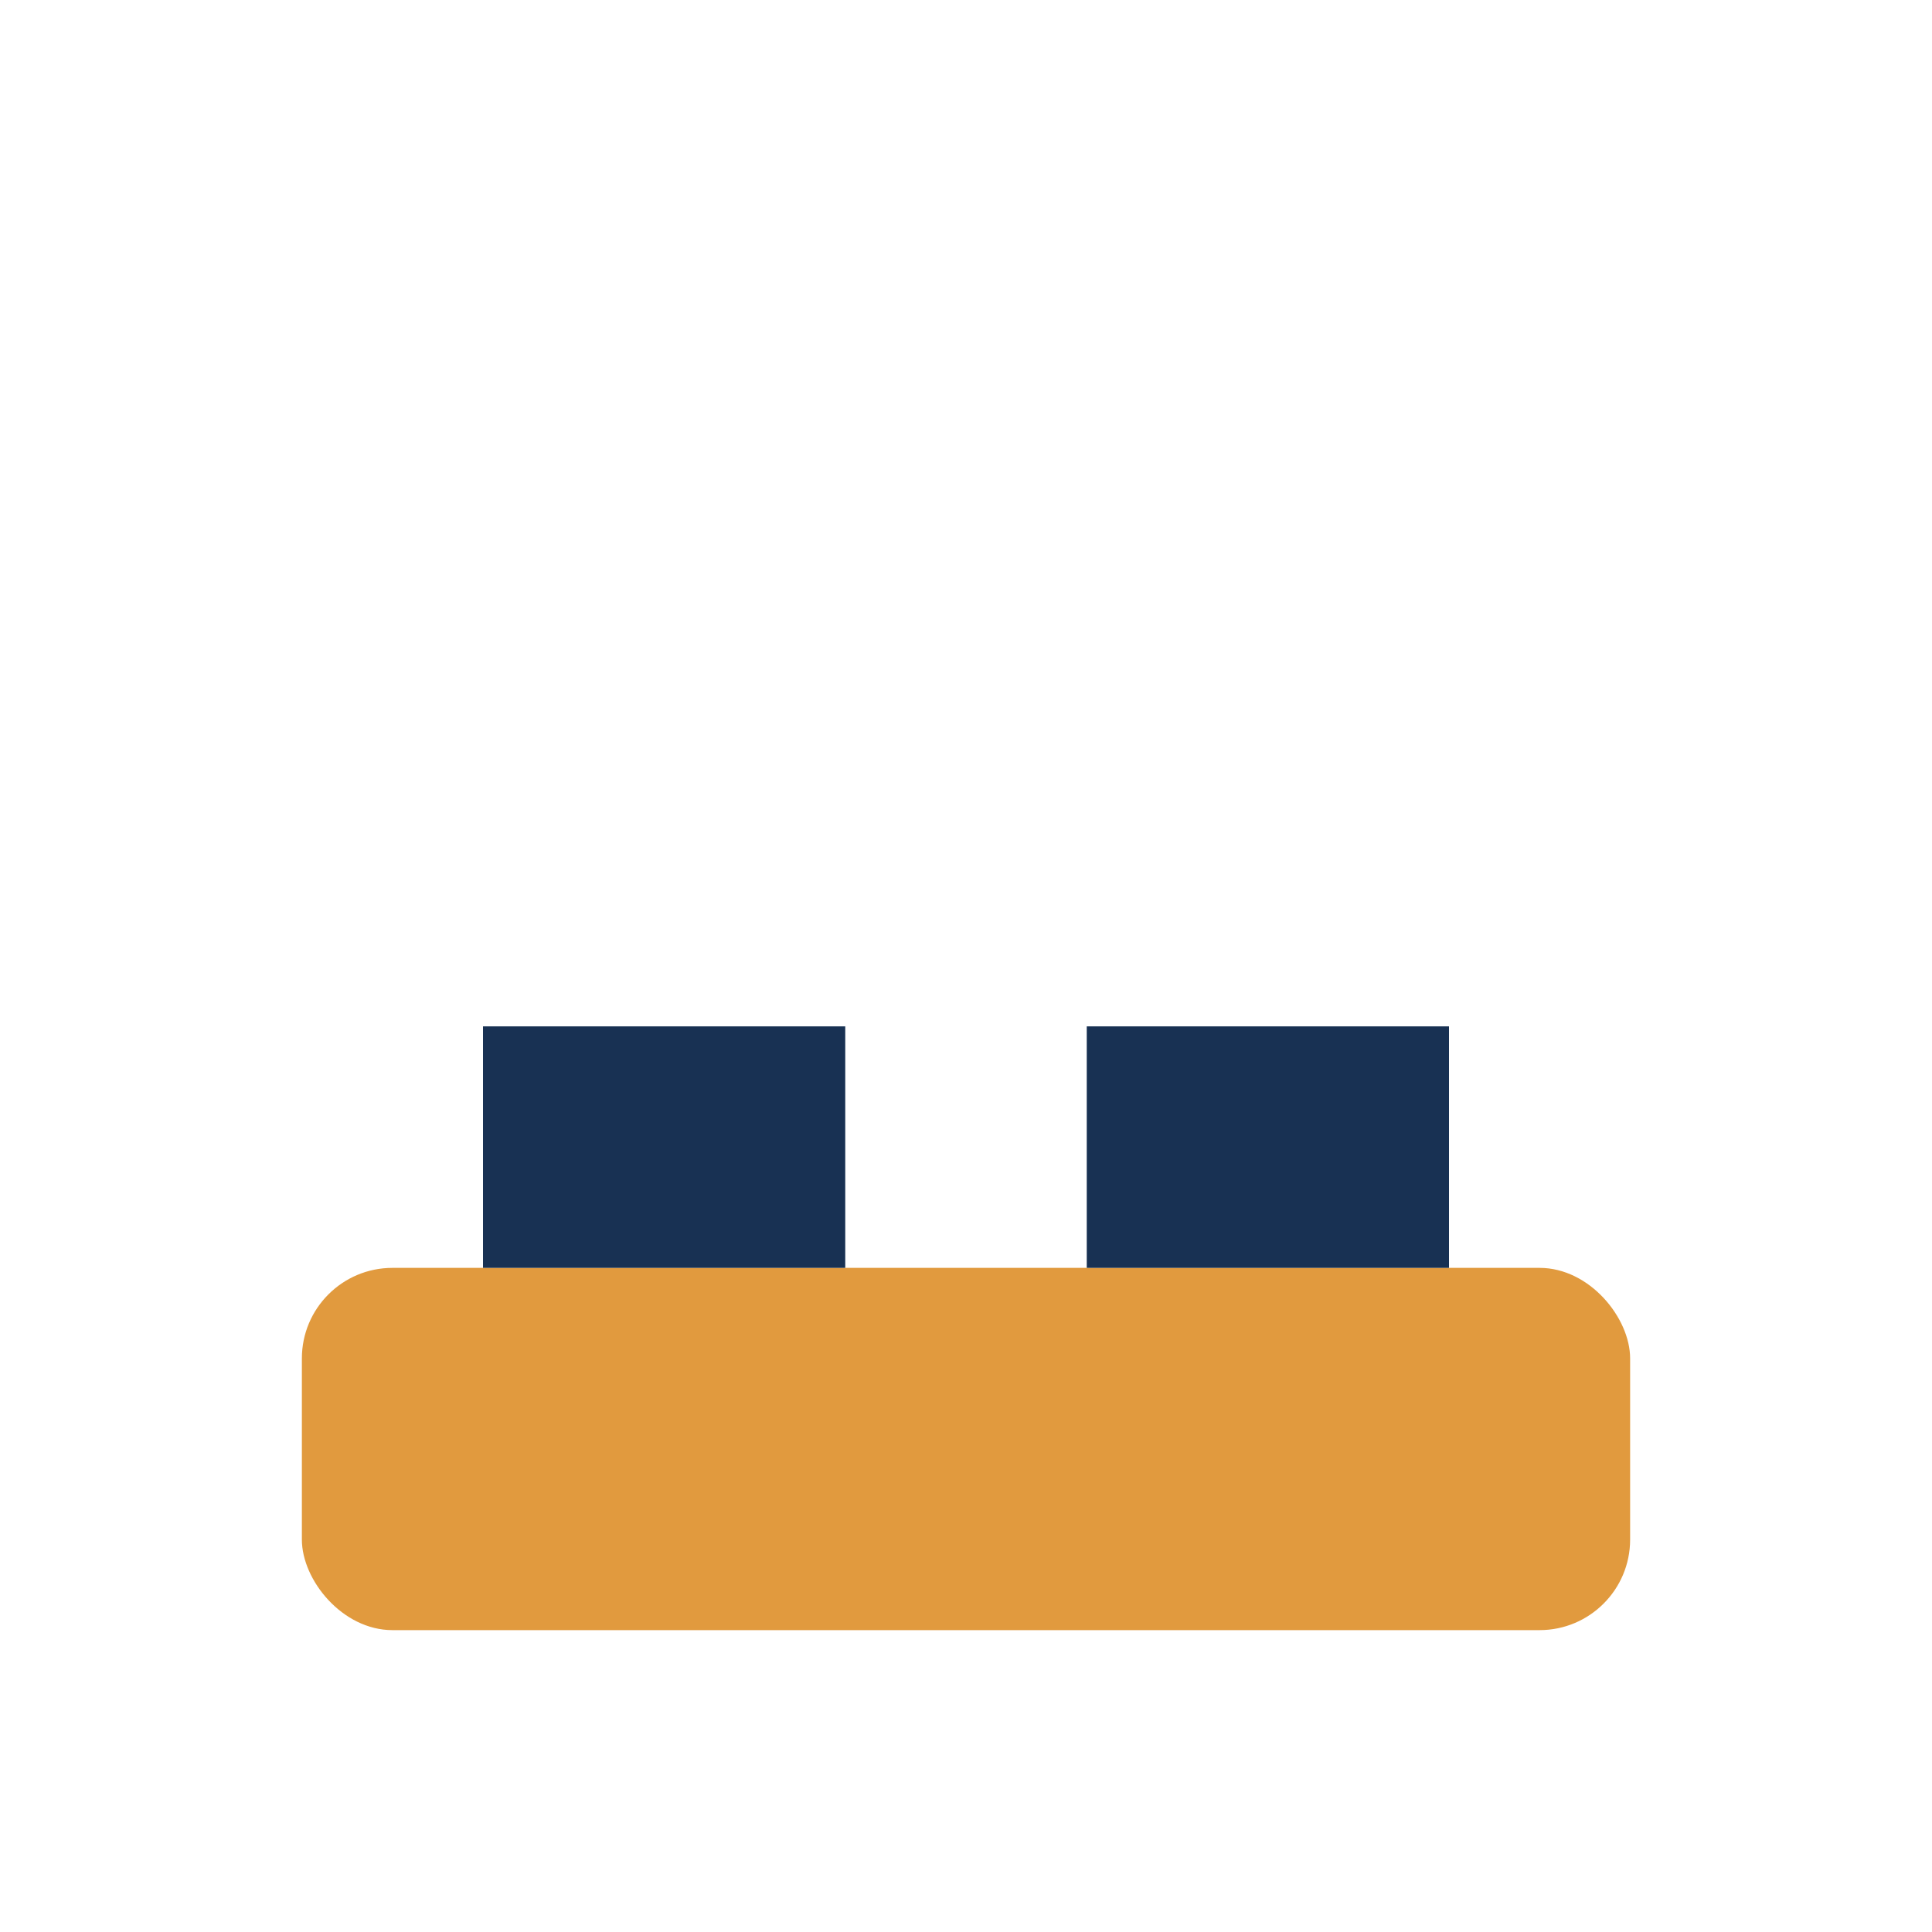
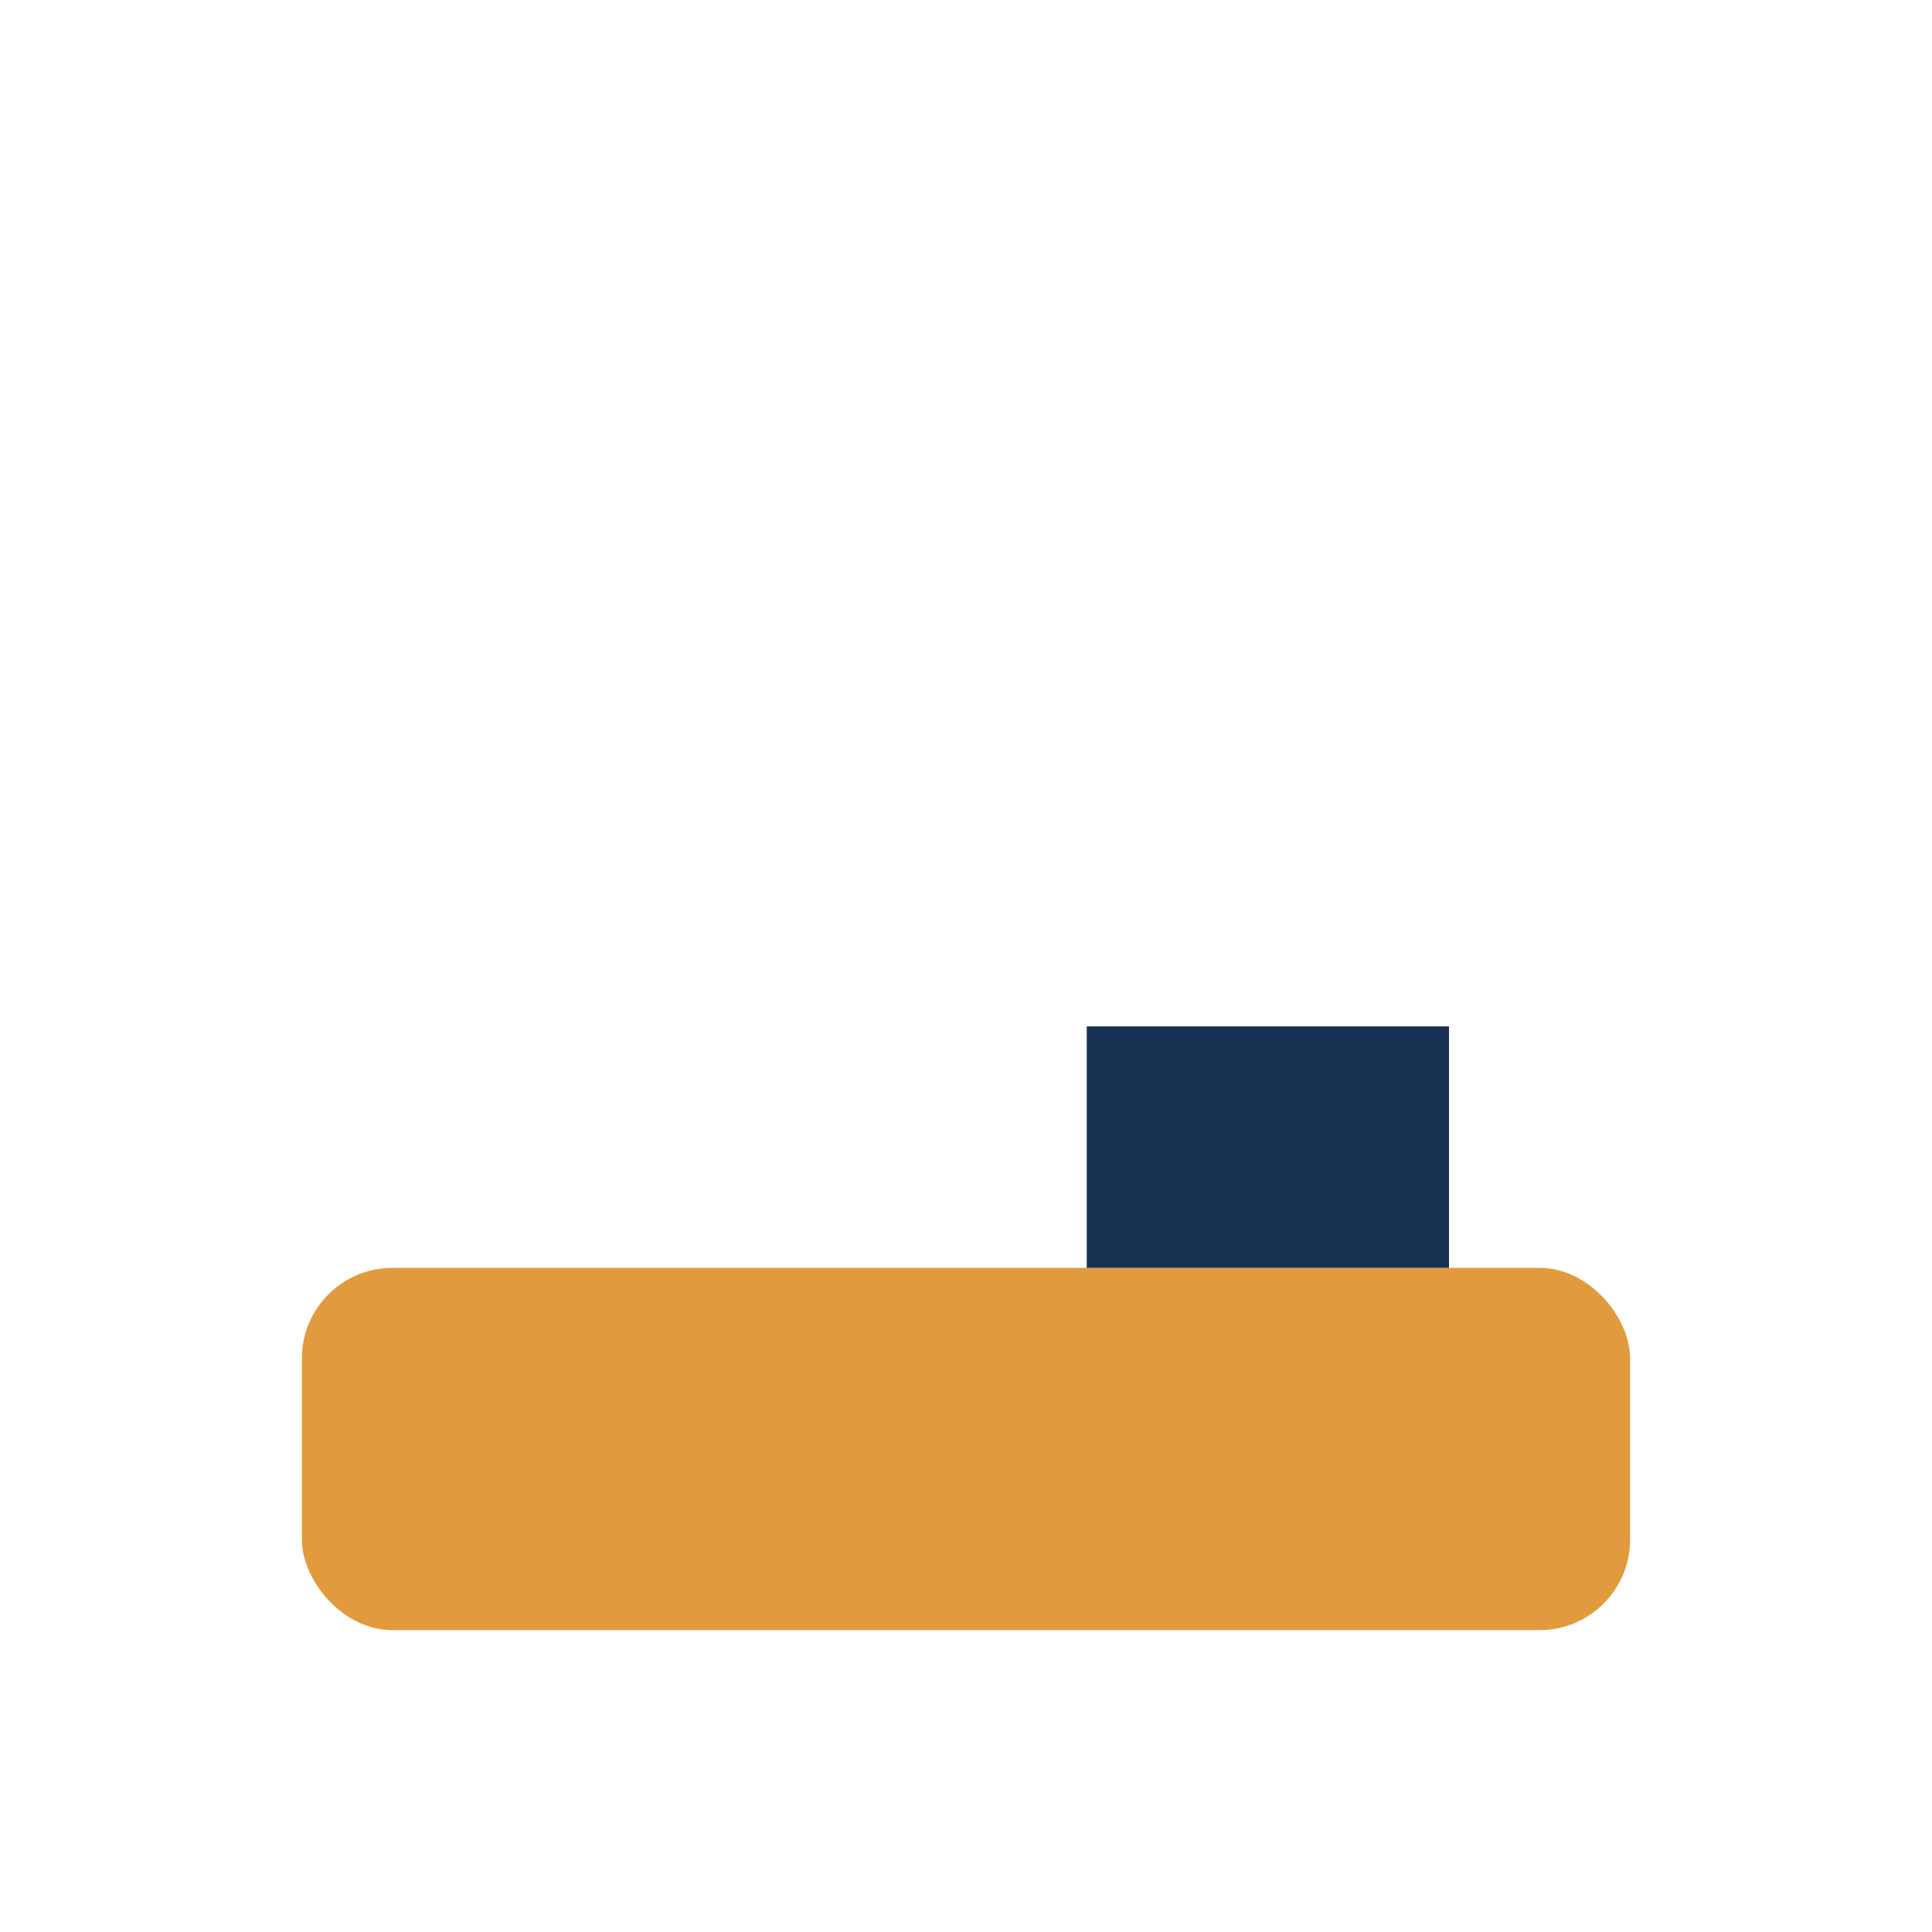
<svg xmlns="http://www.w3.org/2000/svg" width="32" height="32" viewBox="0 0 32 32">
  <rect x="5" y="21" width="22" height="6" rx="1.5" fill="#E19A3E" />
-   <rect x="8" y="17" width="6" height="4" fill="#183153" />
  <rect x="18" y="17" width="6" height="4" fill="#183153" />
</svg>